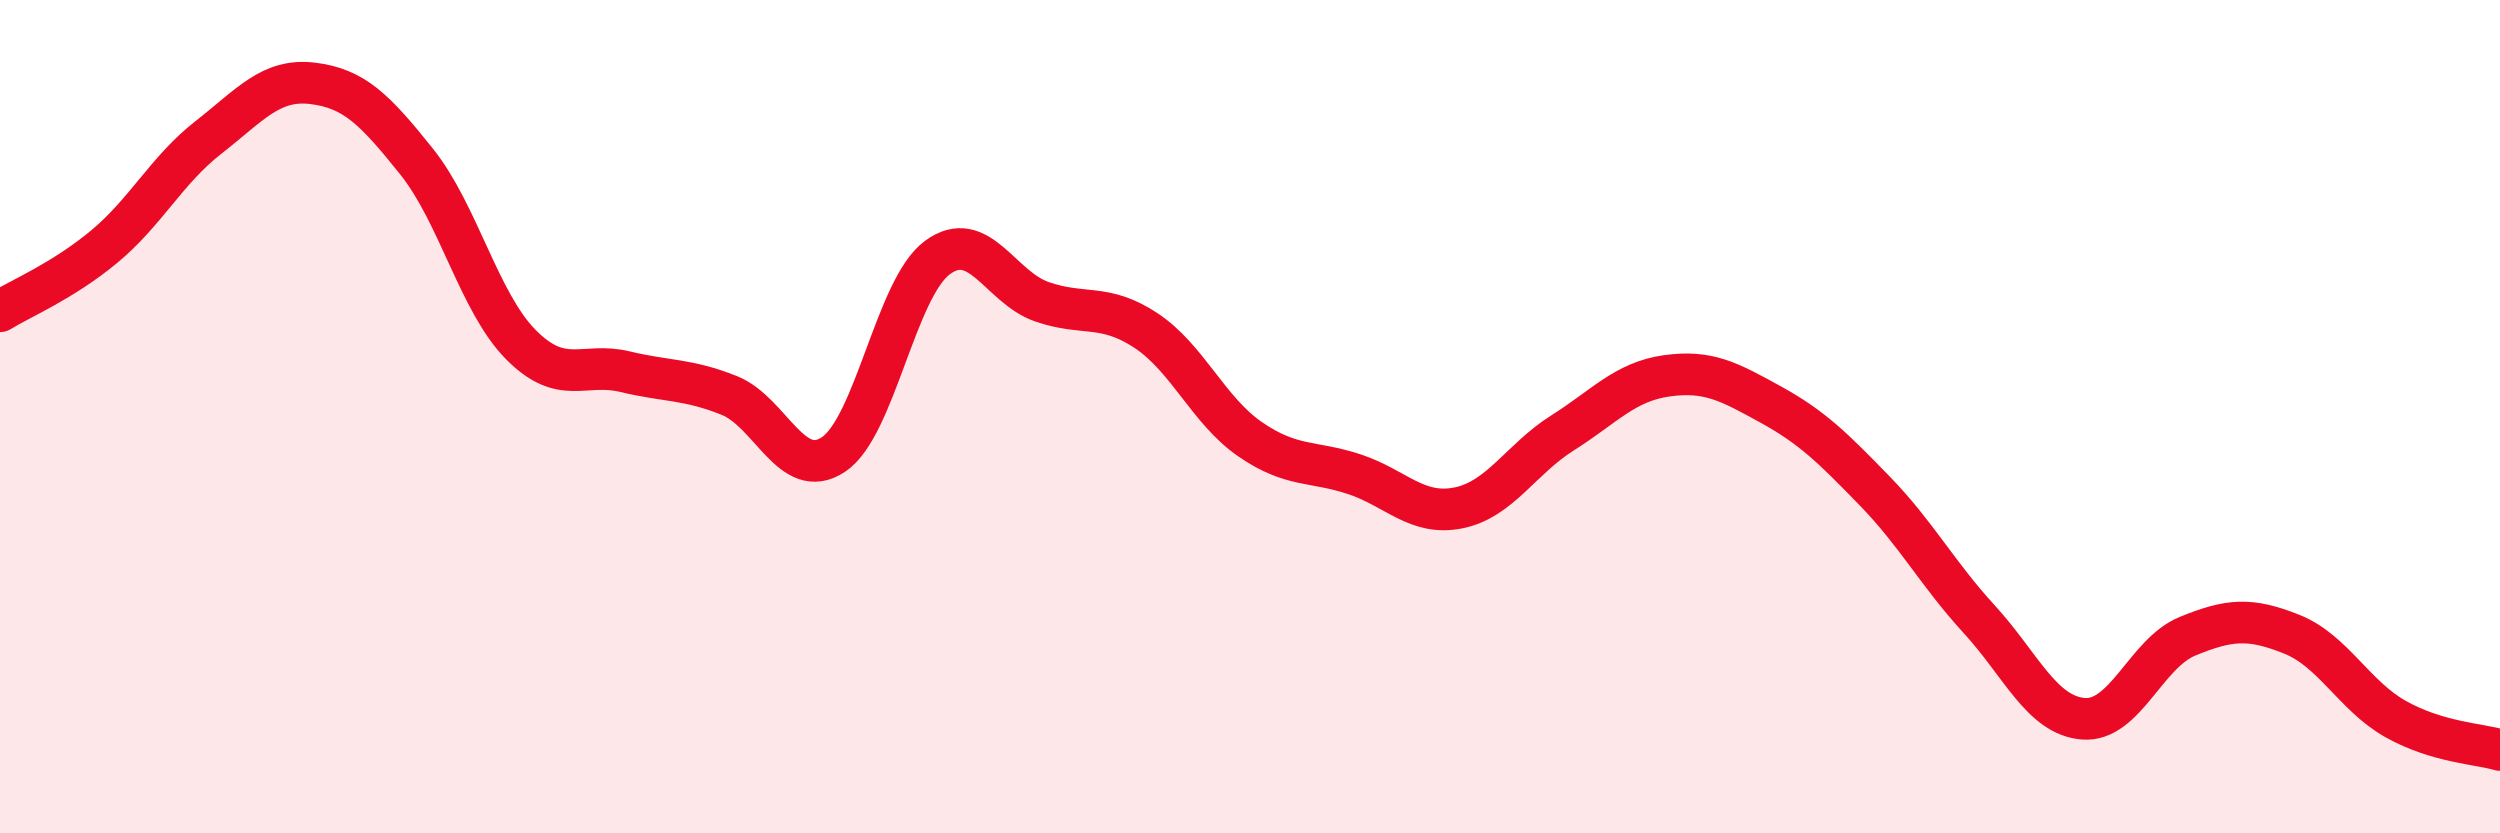
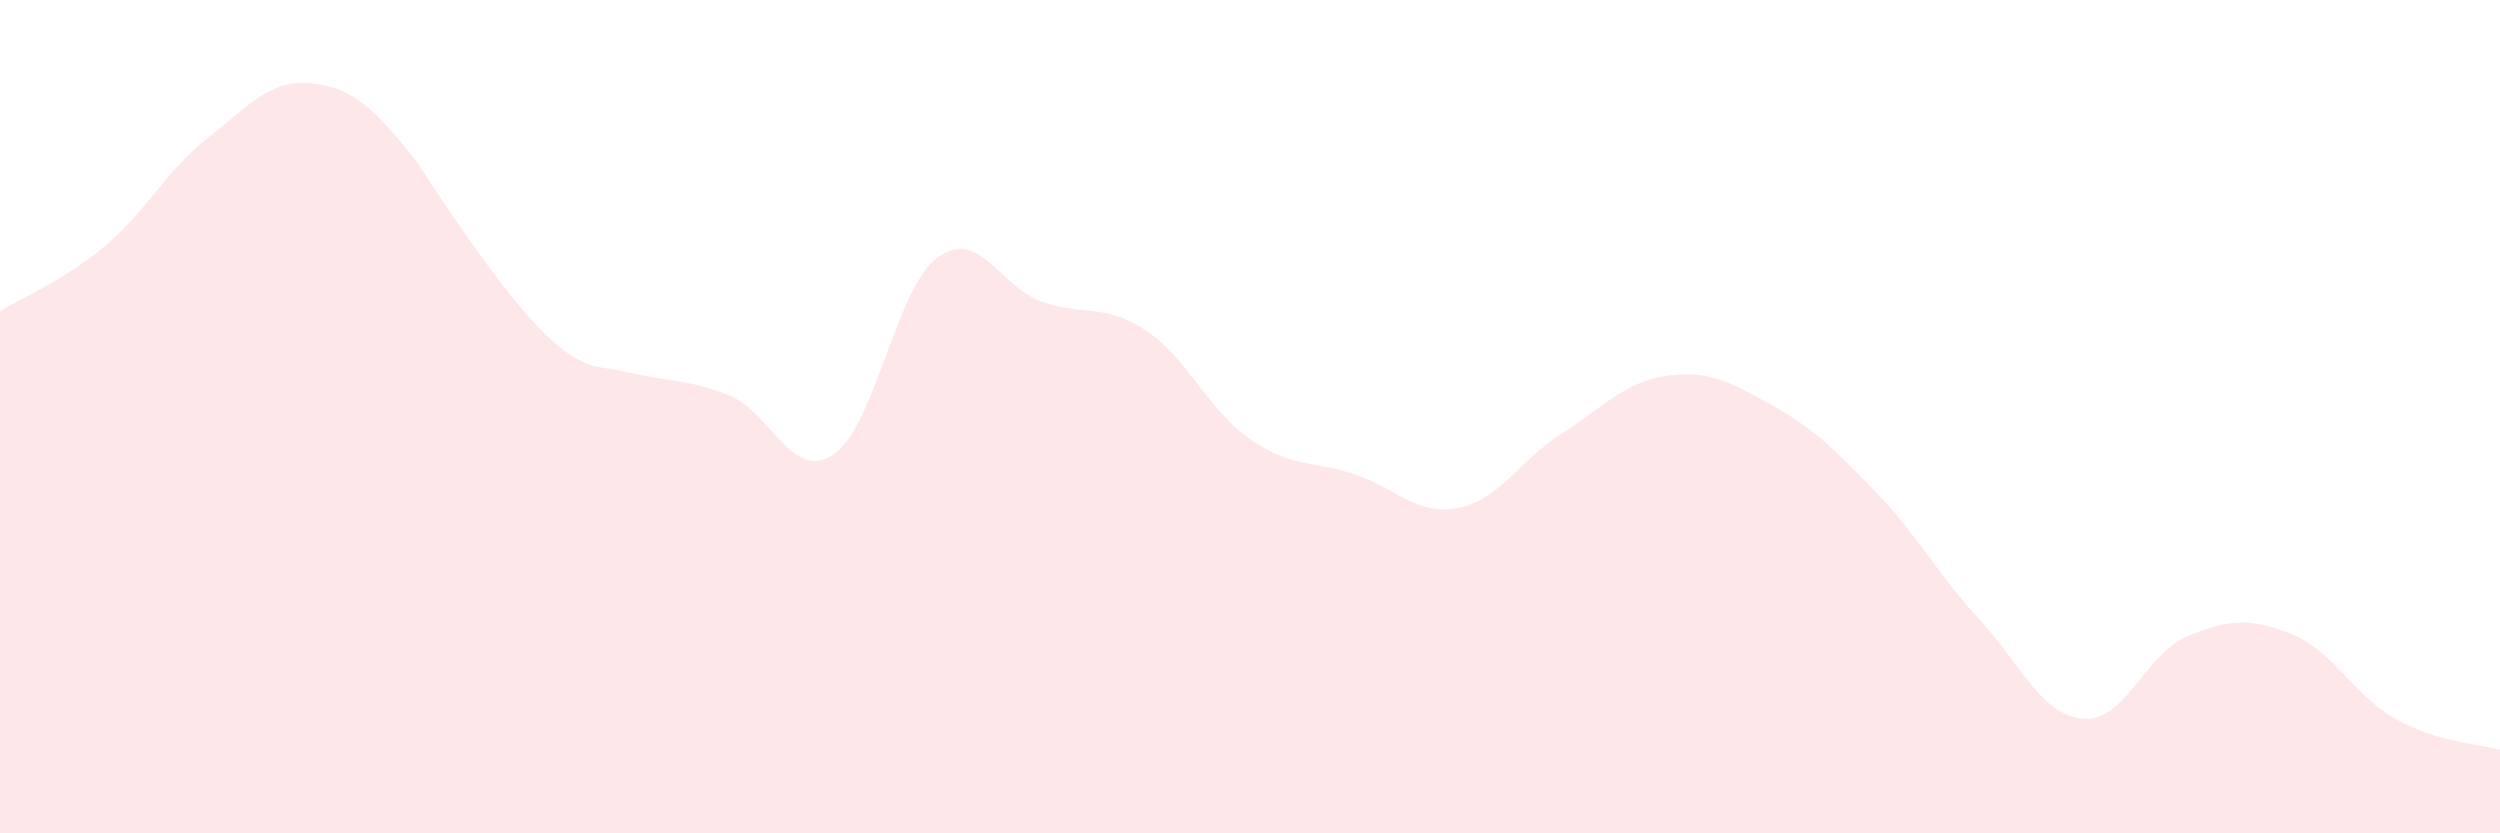
<svg xmlns="http://www.w3.org/2000/svg" width="60" height="20" viewBox="0 0 60 20">
-   <path d="M 0,7.47 C 0.5,7.16 1.5,6.75 2.5,5.92 C 3.5,5.09 4,4.08 5,3.3 C 6,2.52 6.5,1.88 7.5,2 C 8.5,2.12 9,2.63 10,3.88 C 11,5.13 11.5,7.26 12.5,8.27 C 13.5,9.28 14,8.68 15,8.92 C 16,9.16 16.5,9.09 17.5,9.49 C 18.5,9.89 19,11.57 20,10.91 C 21,10.25 21.5,6.91 22.5,6.18 C 23.5,5.45 24,6.89 25,7.24 C 26,7.59 26.5,7.27 27.5,7.93 C 28.5,8.59 29,9.85 30,10.54 C 31,11.23 31.5,11.05 32.5,11.38 C 33.5,11.71 34,12.39 35,12.19 C 36,11.99 36.5,11.02 37.5,10.39 C 38.5,9.76 39,9.16 40,9.02 C 41,8.88 41.5,9.16 42.5,9.71 C 43.5,10.26 44,10.76 45,11.79 C 46,12.82 46.5,13.77 47.5,14.86 C 48.5,15.95 49,17.17 50,17.25 C 51,17.33 51.5,15.68 52.5,15.27 C 53.5,14.86 54,14.82 55,15.22 C 56,15.62 56.5,16.7 57.5,17.26 C 58.5,17.82 59.5,17.85 60,18L60 20L0 20Z" fill="#EB0A25" opacity="0.1" stroke-linecap="round" stroke-linejoin="round" />
-   <path d="M 0,7.47 C 0.5,7.16 1.5,6.75 2.5,5.92 C 3.5,5.09 4,4.08 5,3.3 C 6,2.52 6.5,1.88 7.5,2 C 8.5,2.12 9,2.63 10,3.88 C 11,5.13 11.5,7.26 12.5,8.27 C 13.5,9.28 14,8.68 15,8.92 C 16,9.16 16.5,9.09 17.5,9.49 C 18.5,9.89 19,11.57 20,10.91 C 21,10.25 21.5,6.91 22.5,6.18 C 23.5,5.45 24,6.89 25,7.24 C 26,7.59 26.5,7.27 27.5,7.93 C 28.5,8.59 29,9.85 30,10.54 C 31,11.23 31.5,11.05 32.5,11.38 C 33.5,11.71 34,12.39 35,12.19 C 36,11.99 36.5,11.02 37.5,10.39 C 38.5,9.76 39,9.16 40,9.02 C 41,8.88 41.5,9.16 42.5,9.71 C 43.5,10.26 44,10.76 45,11.79 C 46,12.82 46.5,13.77 47.5,14.86 C 48.5,15.95 49,17.17 50,17.25 C 51,17.33 51.5,15.68 52.5,15.27 C 53.5,14.86 54,14.82 55,15.22 C 56,15.62 56.5,16.7 57.5,17.26 C 58.5,17.82 59.5,17.85 60,18" stroke="#EB0A25" stroke-width="1" fill="none" stroke-linecap="round" stroke-linejoin="round" />
+   <path d="M 0,7.47 C 0.5,7.16 1.5,6.75 2.5,5.92 C 3.5,5.09 4,4.08 5,3.3 C 6,2.52 6.5,1.88 7.5,2 C 8.5,2.12 9,2.63 10,3.88 C 13.5,9.28 14,8.68 15,8.92 C 16,9.16 16.5,9.09 17.5,9.49 C 18.5,9.89 19,11.57 20,10.91 C 21,10.25 21.5,6.91 22.5,6.18 C 23.5,5.45 24,6.89 25,7.24 C 26,7.59 26.5,7.27 27.5,7.93 C 28.5,8.59 29,9.85 30,10.54 C 31,11.23 31.5,11.05 32.5,11.38 C 33.5,11.71 34,12.39 35,12.19 C 36,11.99 36.5,11.02 37.5,10.39 C 38.5,9.76 39,9.16 40,9.02 C 41,8.88 41.5,9.16 42.5,9.71 C 43.5,10.26 44,10.76 45,11.79 C 46,12.82 46.5,13.77 47.5,14.86 C 48.5,15.95 49,17.17 50,17.25 C 51,17.33 51.5,15.68 52.5,15.27 C 53.5,14.86 54,14.82 55,15.22 C 56,15.62 56.5,16.7 57.5,17.26 C 58.5,17.82 59.5,17.85 60,18L60 20L0 20Z" fill="#EB0A25" opacity="0.1" stroke-linecap="round" stroke-linejoin="round" />
</svg>